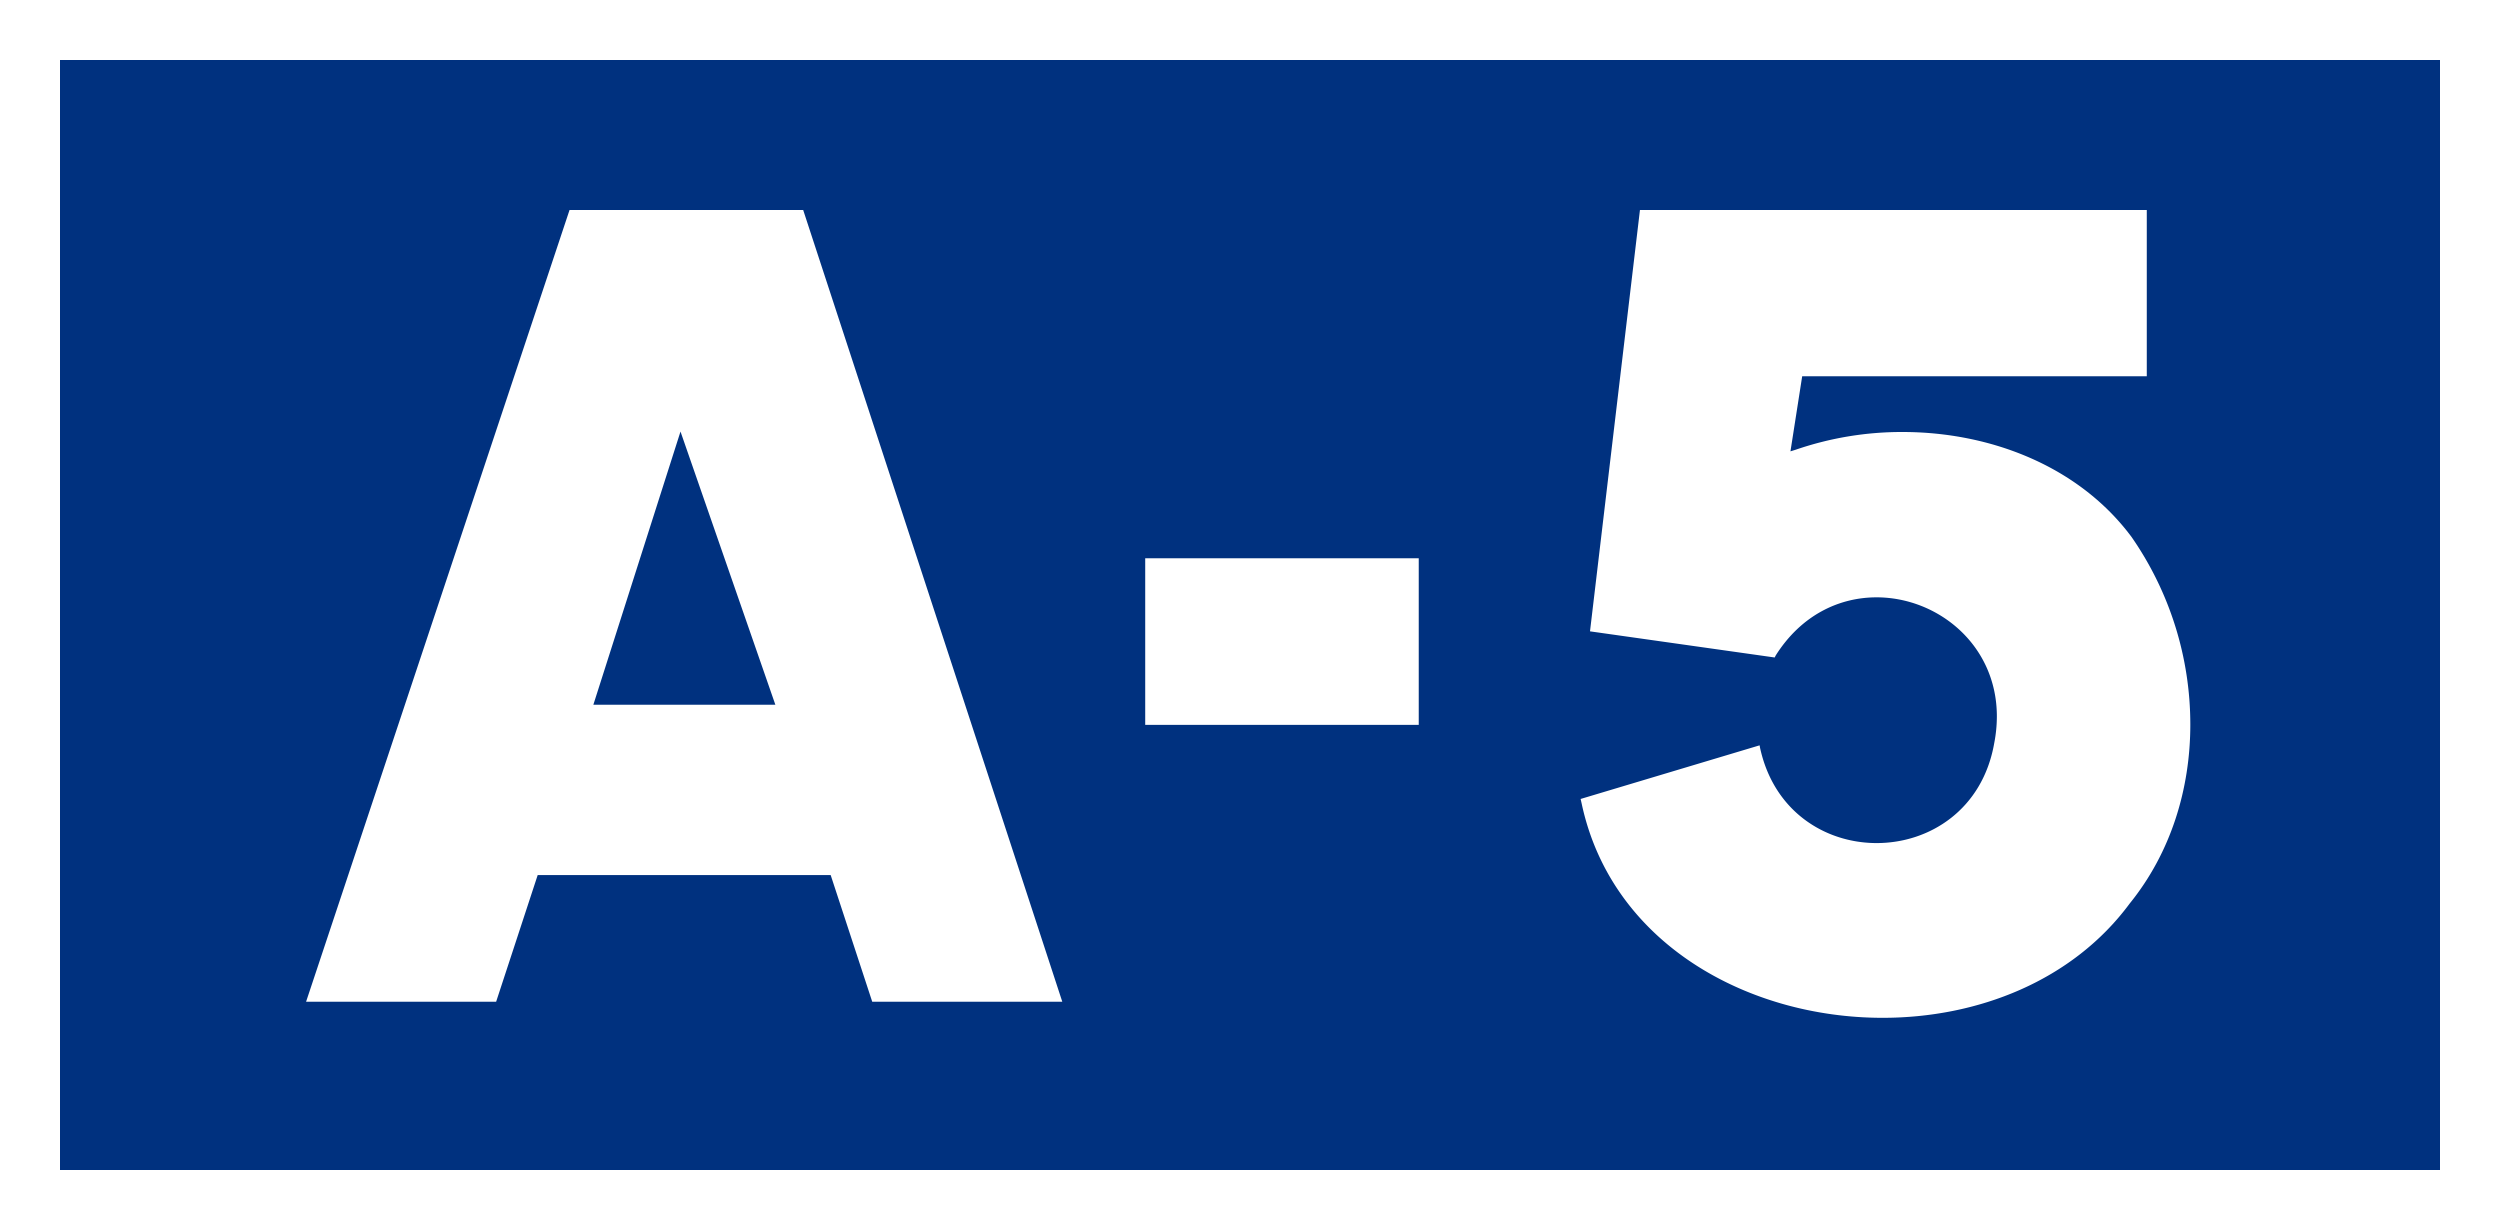
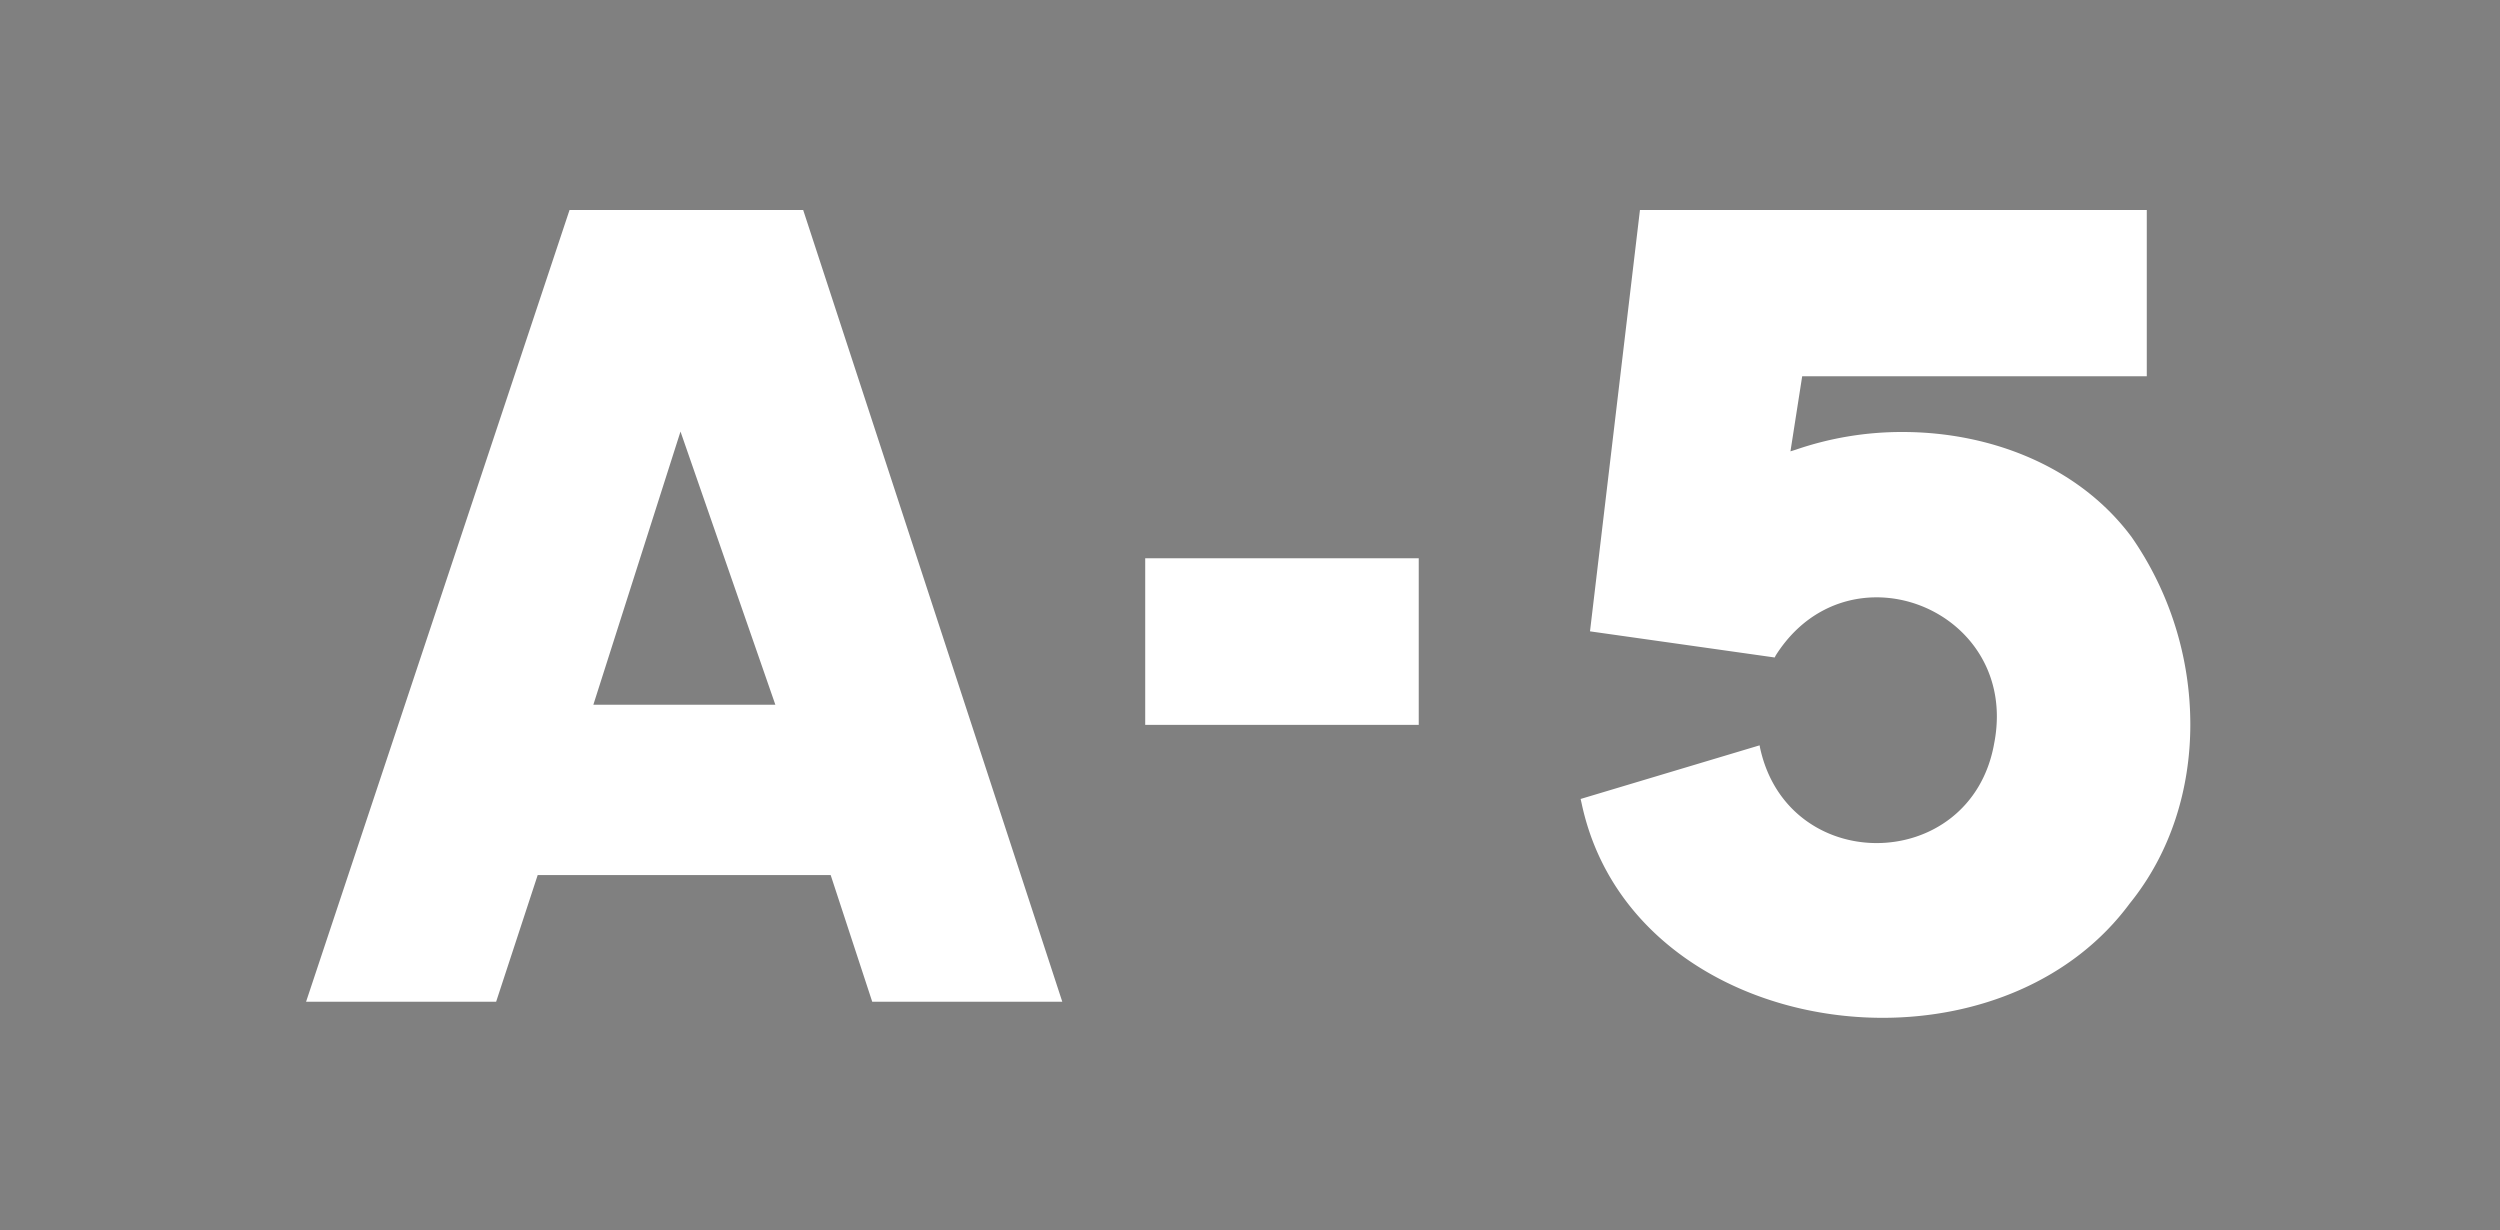
<svg xmlns="http://www.w3.org/2000/svg" width="500" height="246">
  <rect width="100%" height="100%" fill="#808080" stroke="none" />
-   <path fill="#00317f" stroke="#fff" stroke-width="24" d="M0 0h500v246H0z" />
  <path fill="#fff" fill-rule="evenodd" d="M160.636 42h-46.727L61.214 200.35h38.012l8.314-25.342h58.593l8.314 25.342h38.012zm-41.968 98.954L136.1 86.311l18.972 54.64h-36.4zm110.374 4.022h54.706v-33.32h-54.706v33.32zm87.08 14.817.2.87c5.929 27.946 33.142 42.9 60.207 42.9 19.024 0 37.975-7.39 49.407-22.855 8.267-10.212 12.128-22.955 12.128-35.809a65.76 65.76 0 0 0-11.726-37.467C415.816 93.242 398.077 86.4 380.512 86.4a65.2 65.2 0 0 0-21.349 3.535l-1.072.335 2.346-15.018h68.919V42H327.99L318 126.268l36.94 5.229.2-.4c5.118-8.1 12.713-11.629 20.172-11.629 12.214 0 24.06 9.464 24.06 23.813a28.049 28.049 0 0 1-.521 5.315c-2.31 13.3-12.91 20.018-23.519 20.018-10.3 0-20.605-6.337-23.343-19.148l-.067-.4z" />
</svg>